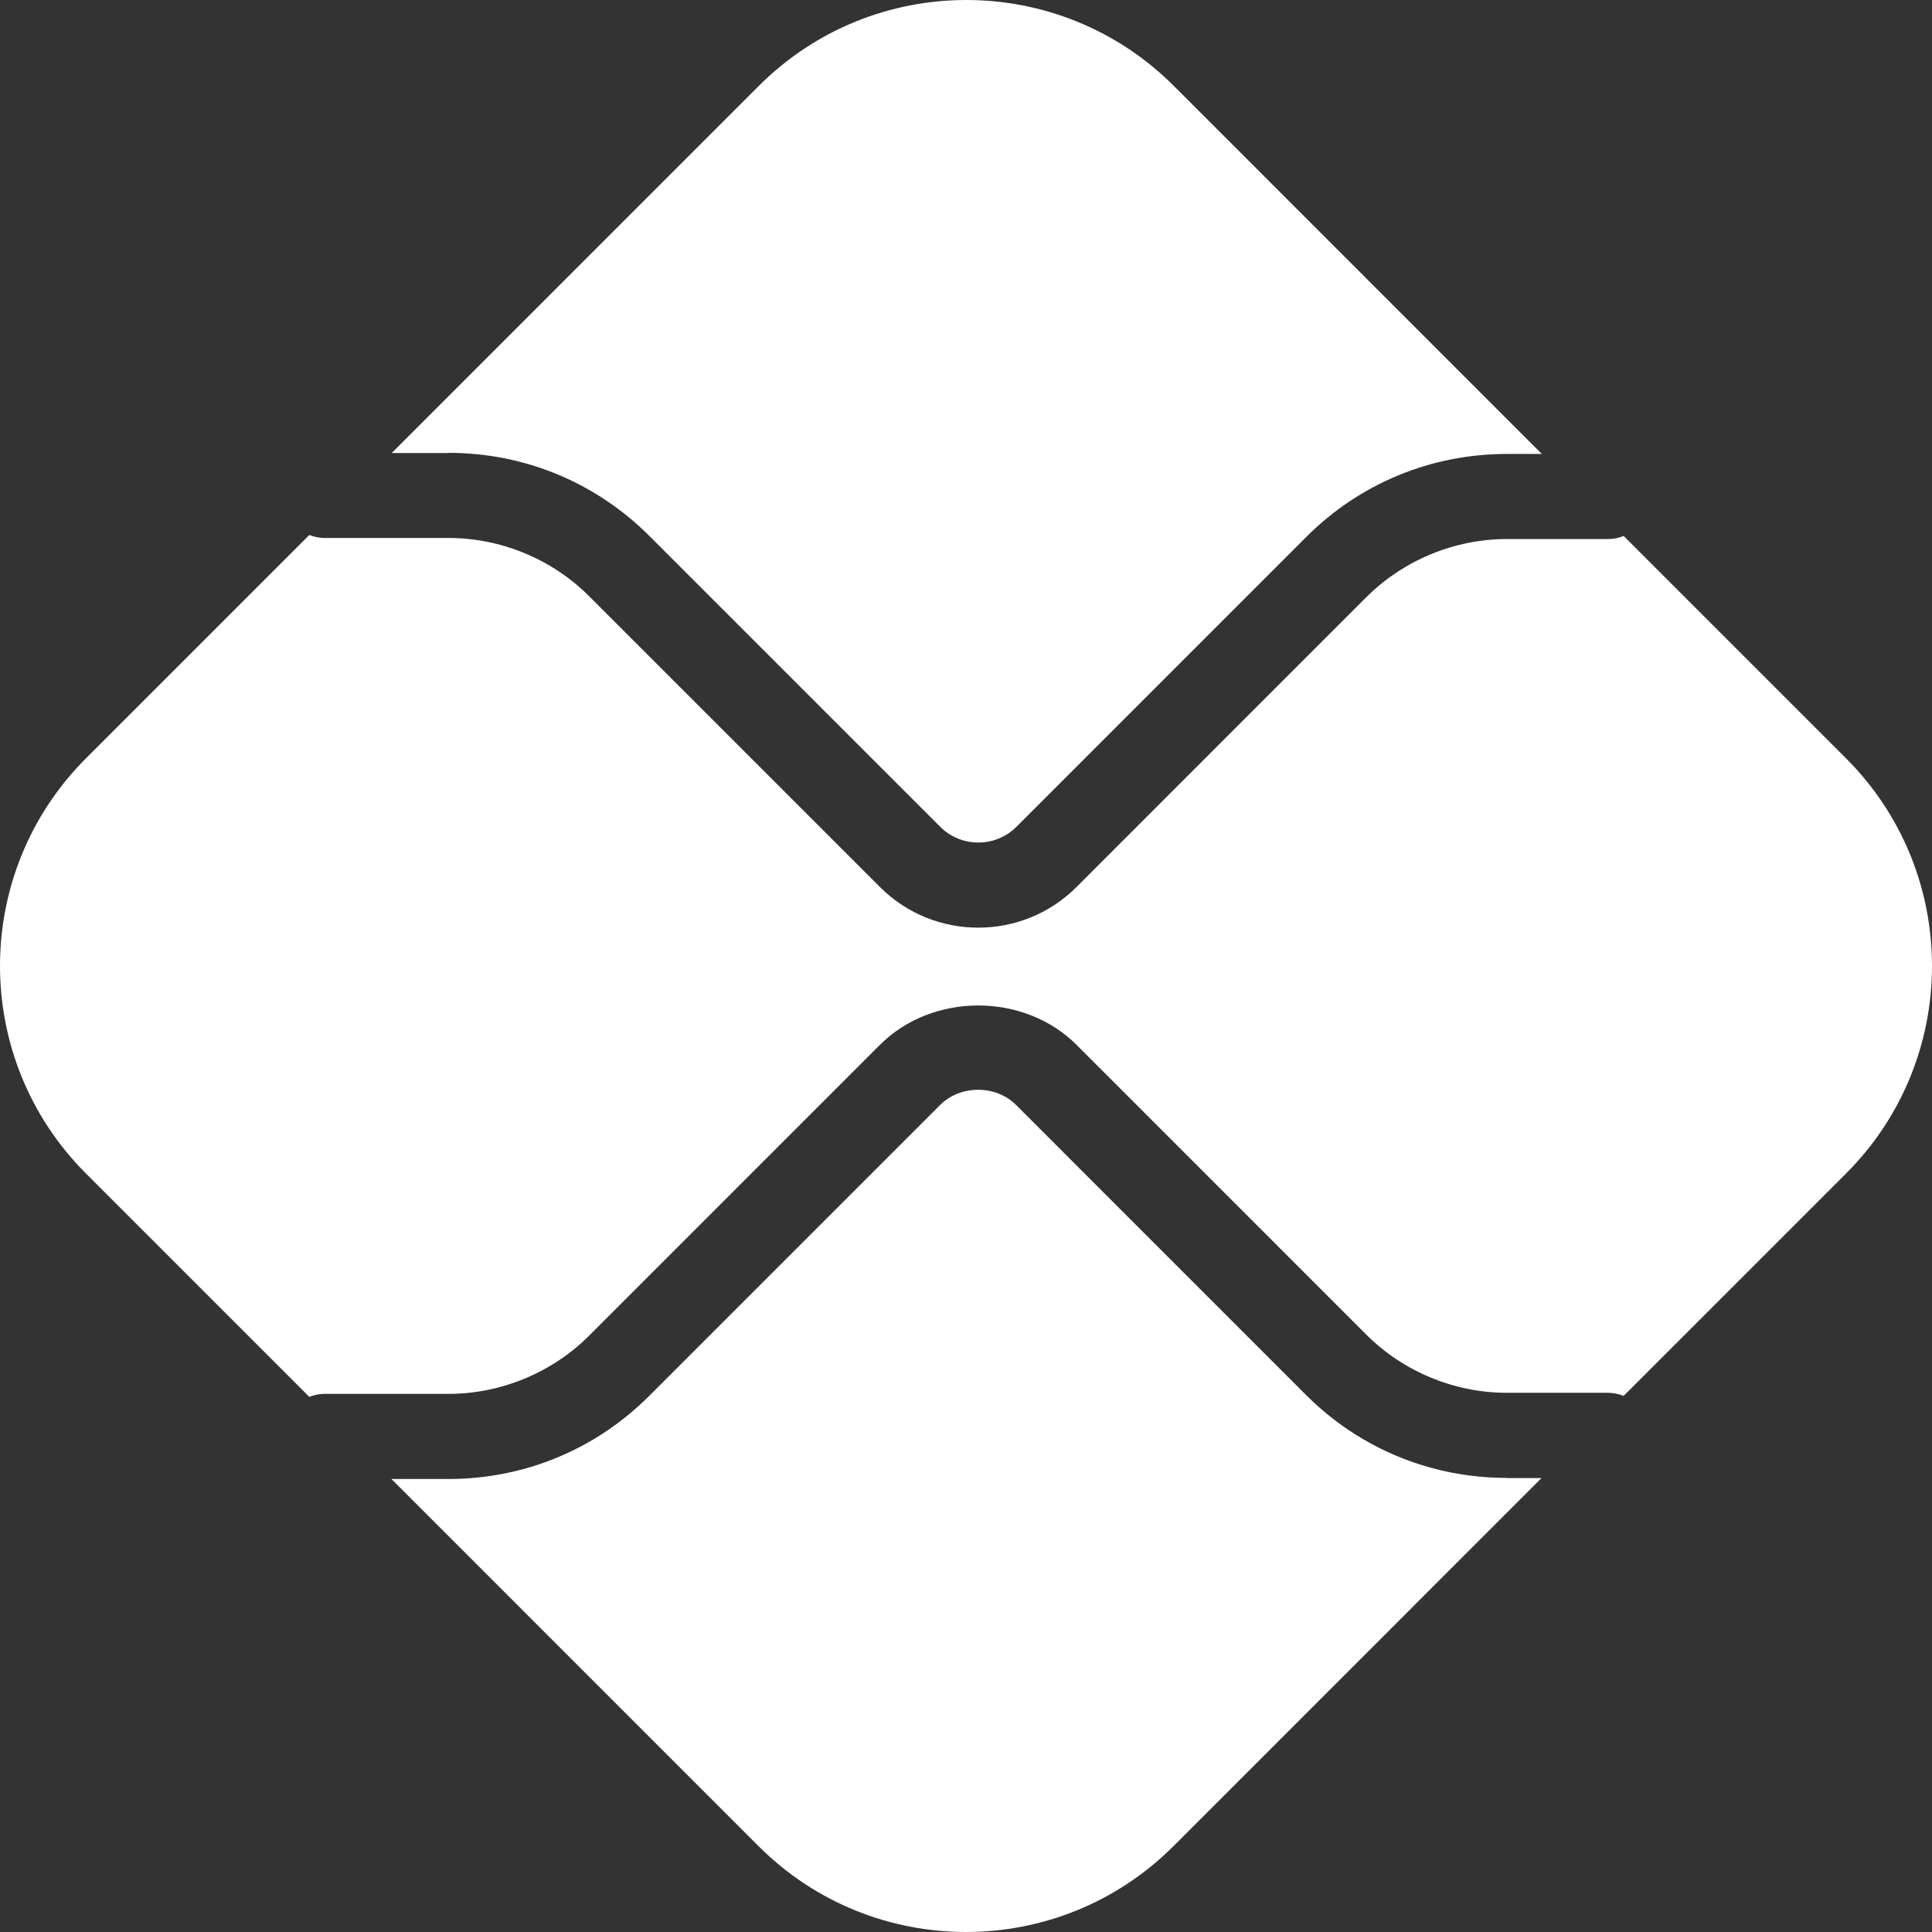
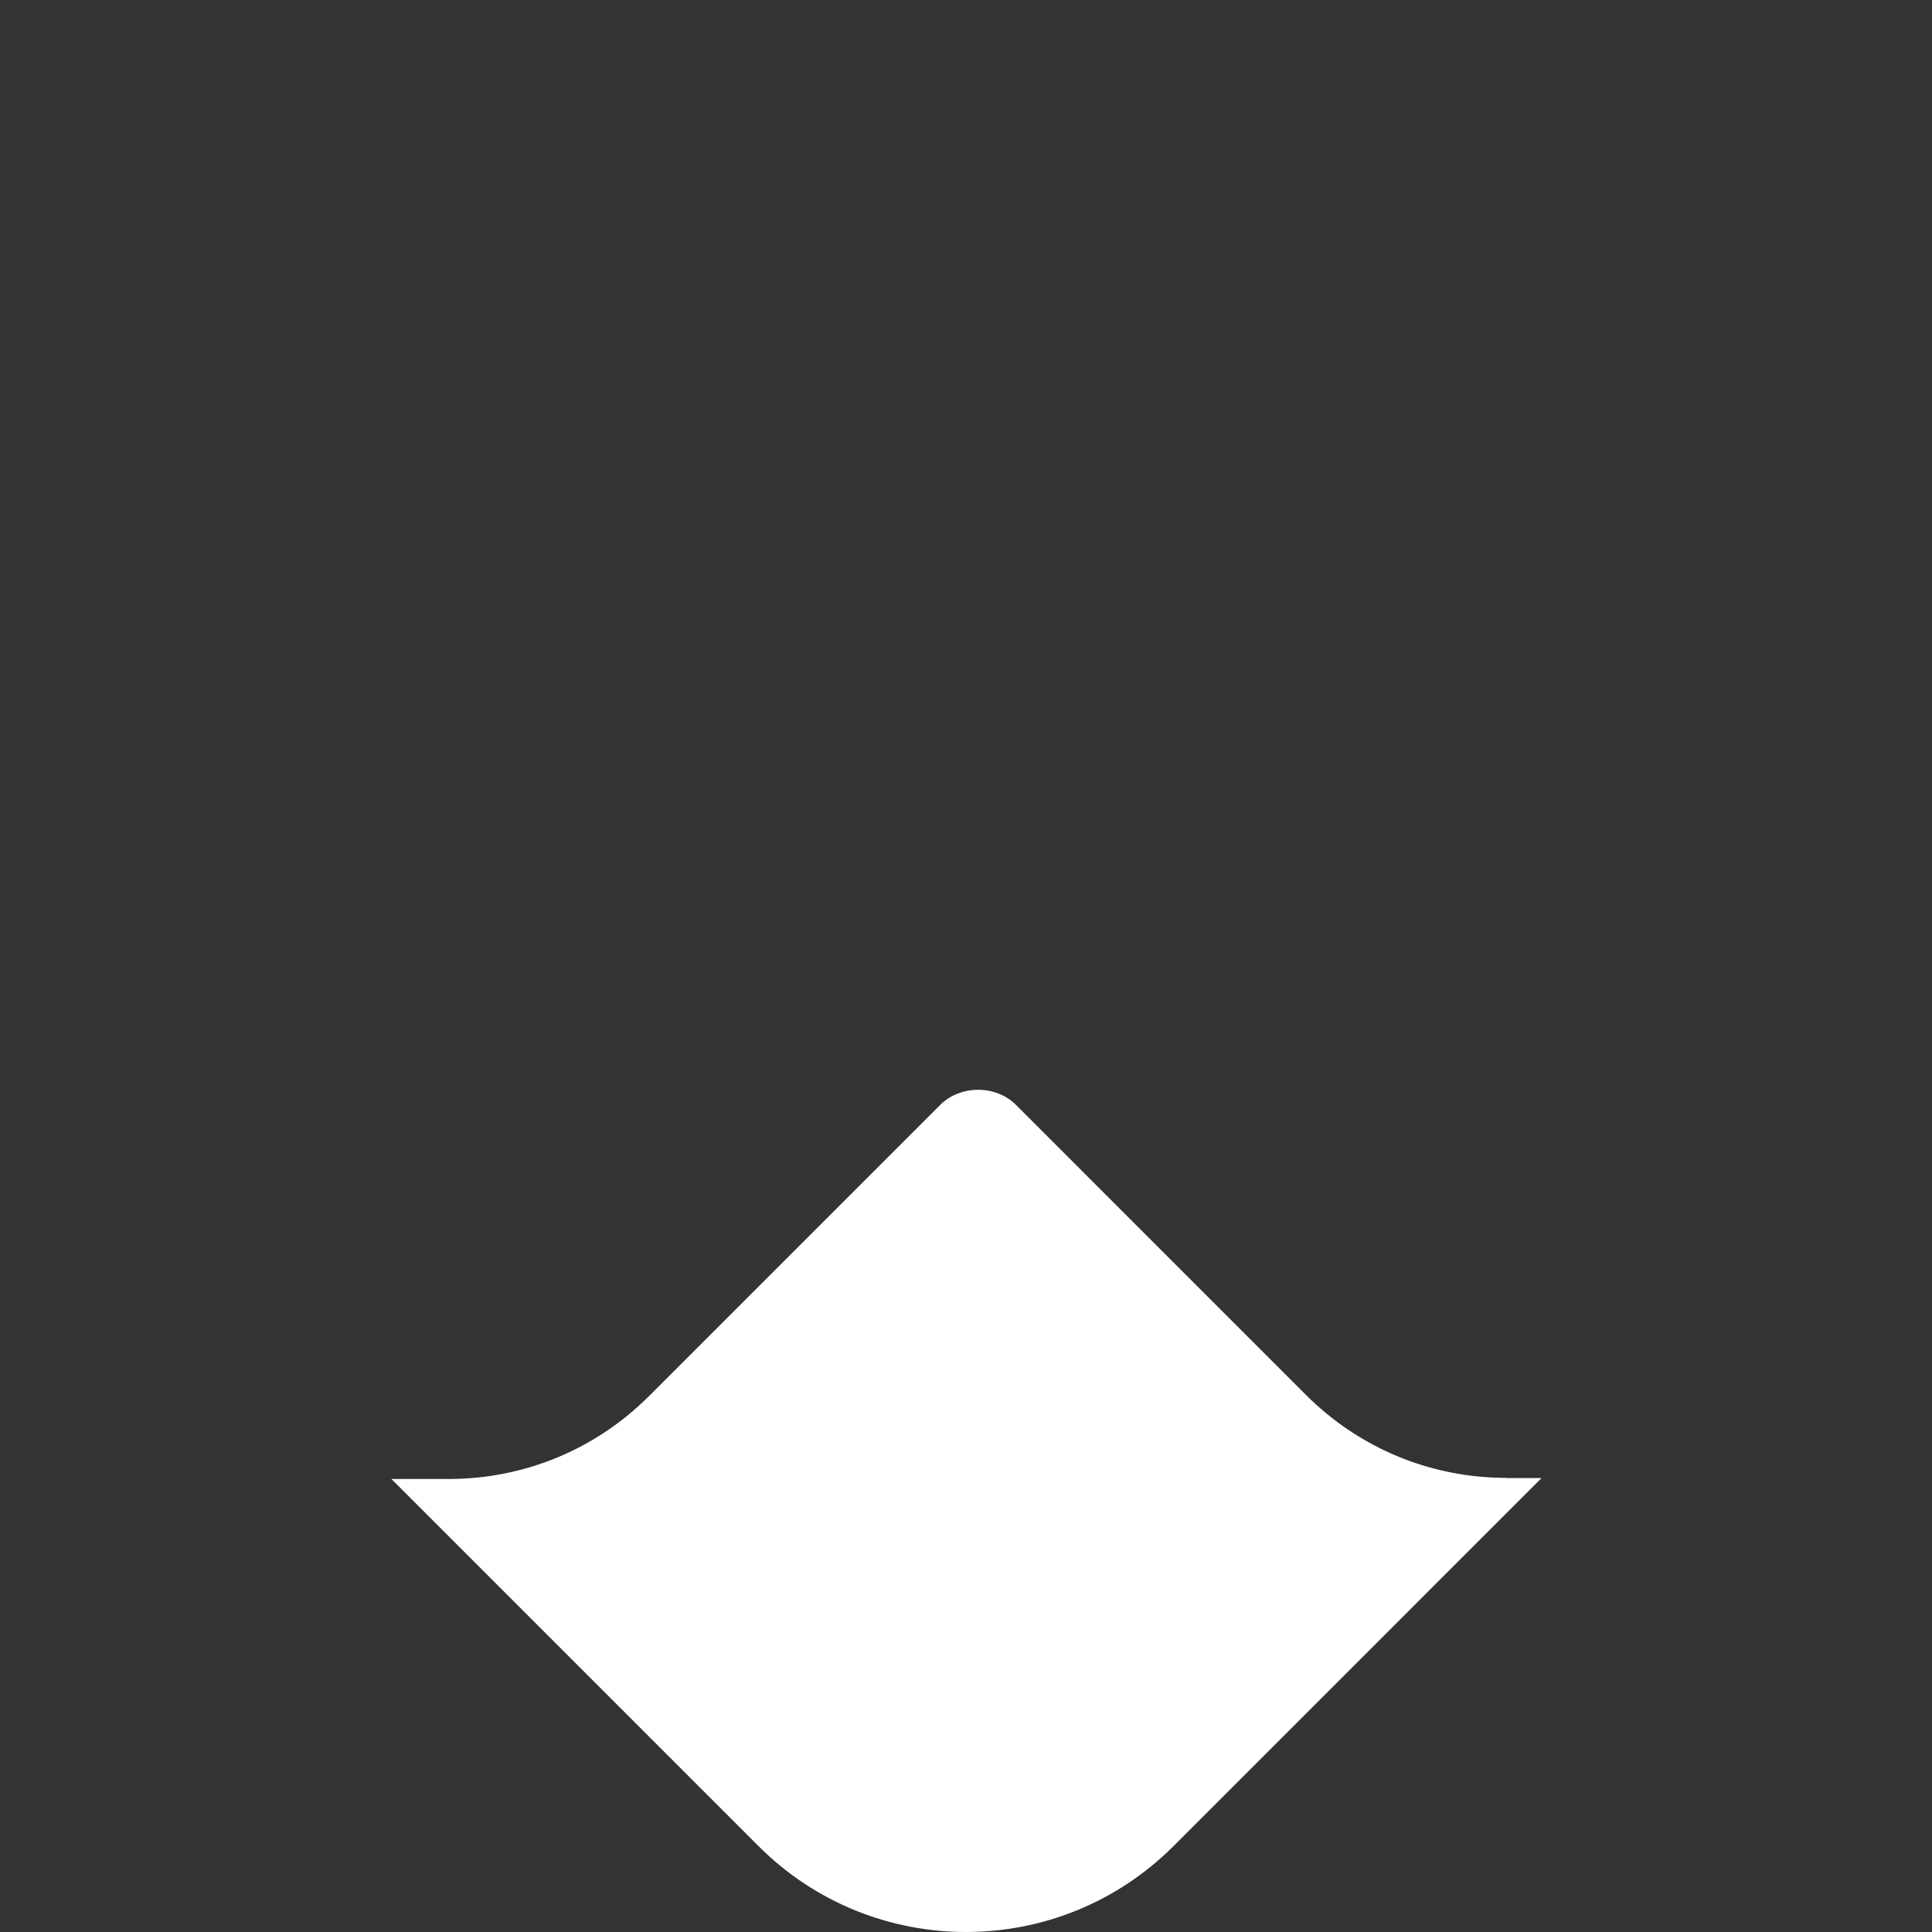
<svg xmlns="http://www.w3.org/2000/svg" width="86" height="86" viewBox="0 0 86 86" fill="none">
  <rect x="0" y="0" width="86" height="86" fill="#333333" stroke="none" />
  <path d="M67.064 65.786C63.693 65.786 60.515 64.475 58.128 62.088L45.231 49.189C44.329 48.28 42.747 48.287 41.845 49.189L28.898 62.136C26.512 64.523 23.341 65.835 19.962 65.835H17.423L33.762 82.175C38.861 87.275 47.139 87.275 52.238 82.175L68.619 65.793H67.064V65.786Z" fill="white" />
-   <path d="M19.969 20.158C23.341 20.158 26.519 21.47 28.905 23.857L41.852 36.804C42.782 37.734 44.308 37.741 45.244 36.804L58.142 23.905C60.529 21.518 63.7 20.207 67.078 20.207H68.632L52.252 3.825C47.152 -1.275 38.875 -1.275 33.776 3.825L17.437 20.165H19.976L19.969 20.158Z" fill="white" />
-   <path d="M82.175 33.758L72.275 23.857C72.06 23.947 71.824 23.995 71.574 23.995H67.071C64.747 23.995 62.465 24.939 60.82 26.583L47.922 39.482C46.715 40.69 45.133 41.293 43.545 41.293C41.956 41.293 40.374 40.69 39.167 39.482L26.22 26.535C24.576 24.89 22.3 23.947 19.969 23.947H14.433C14.197 23.947 13.975 23.891 13.767 23.815L3.825 33.758C-1.275 38.858 -1.275 47.135 3.825 52.235L13.767 62.178C13.975 62.102 14.197 62.046 14.433 62.046H19.969C22.294 62.046 24.576 61.103 26.22 59.458L39.167 46.511C41.505 44.173 45.584 44.173 47.922 46.511L60.82 59.41C62.465 61.054 64.74 61.998 67.071 61.998H71.574C71.824 61.998 72.06 62.053 72.275 62.136L82.175 52.235C87.275 47.135 87.275 38.858 82.175 33.758Z" fill="white" />
</svg>